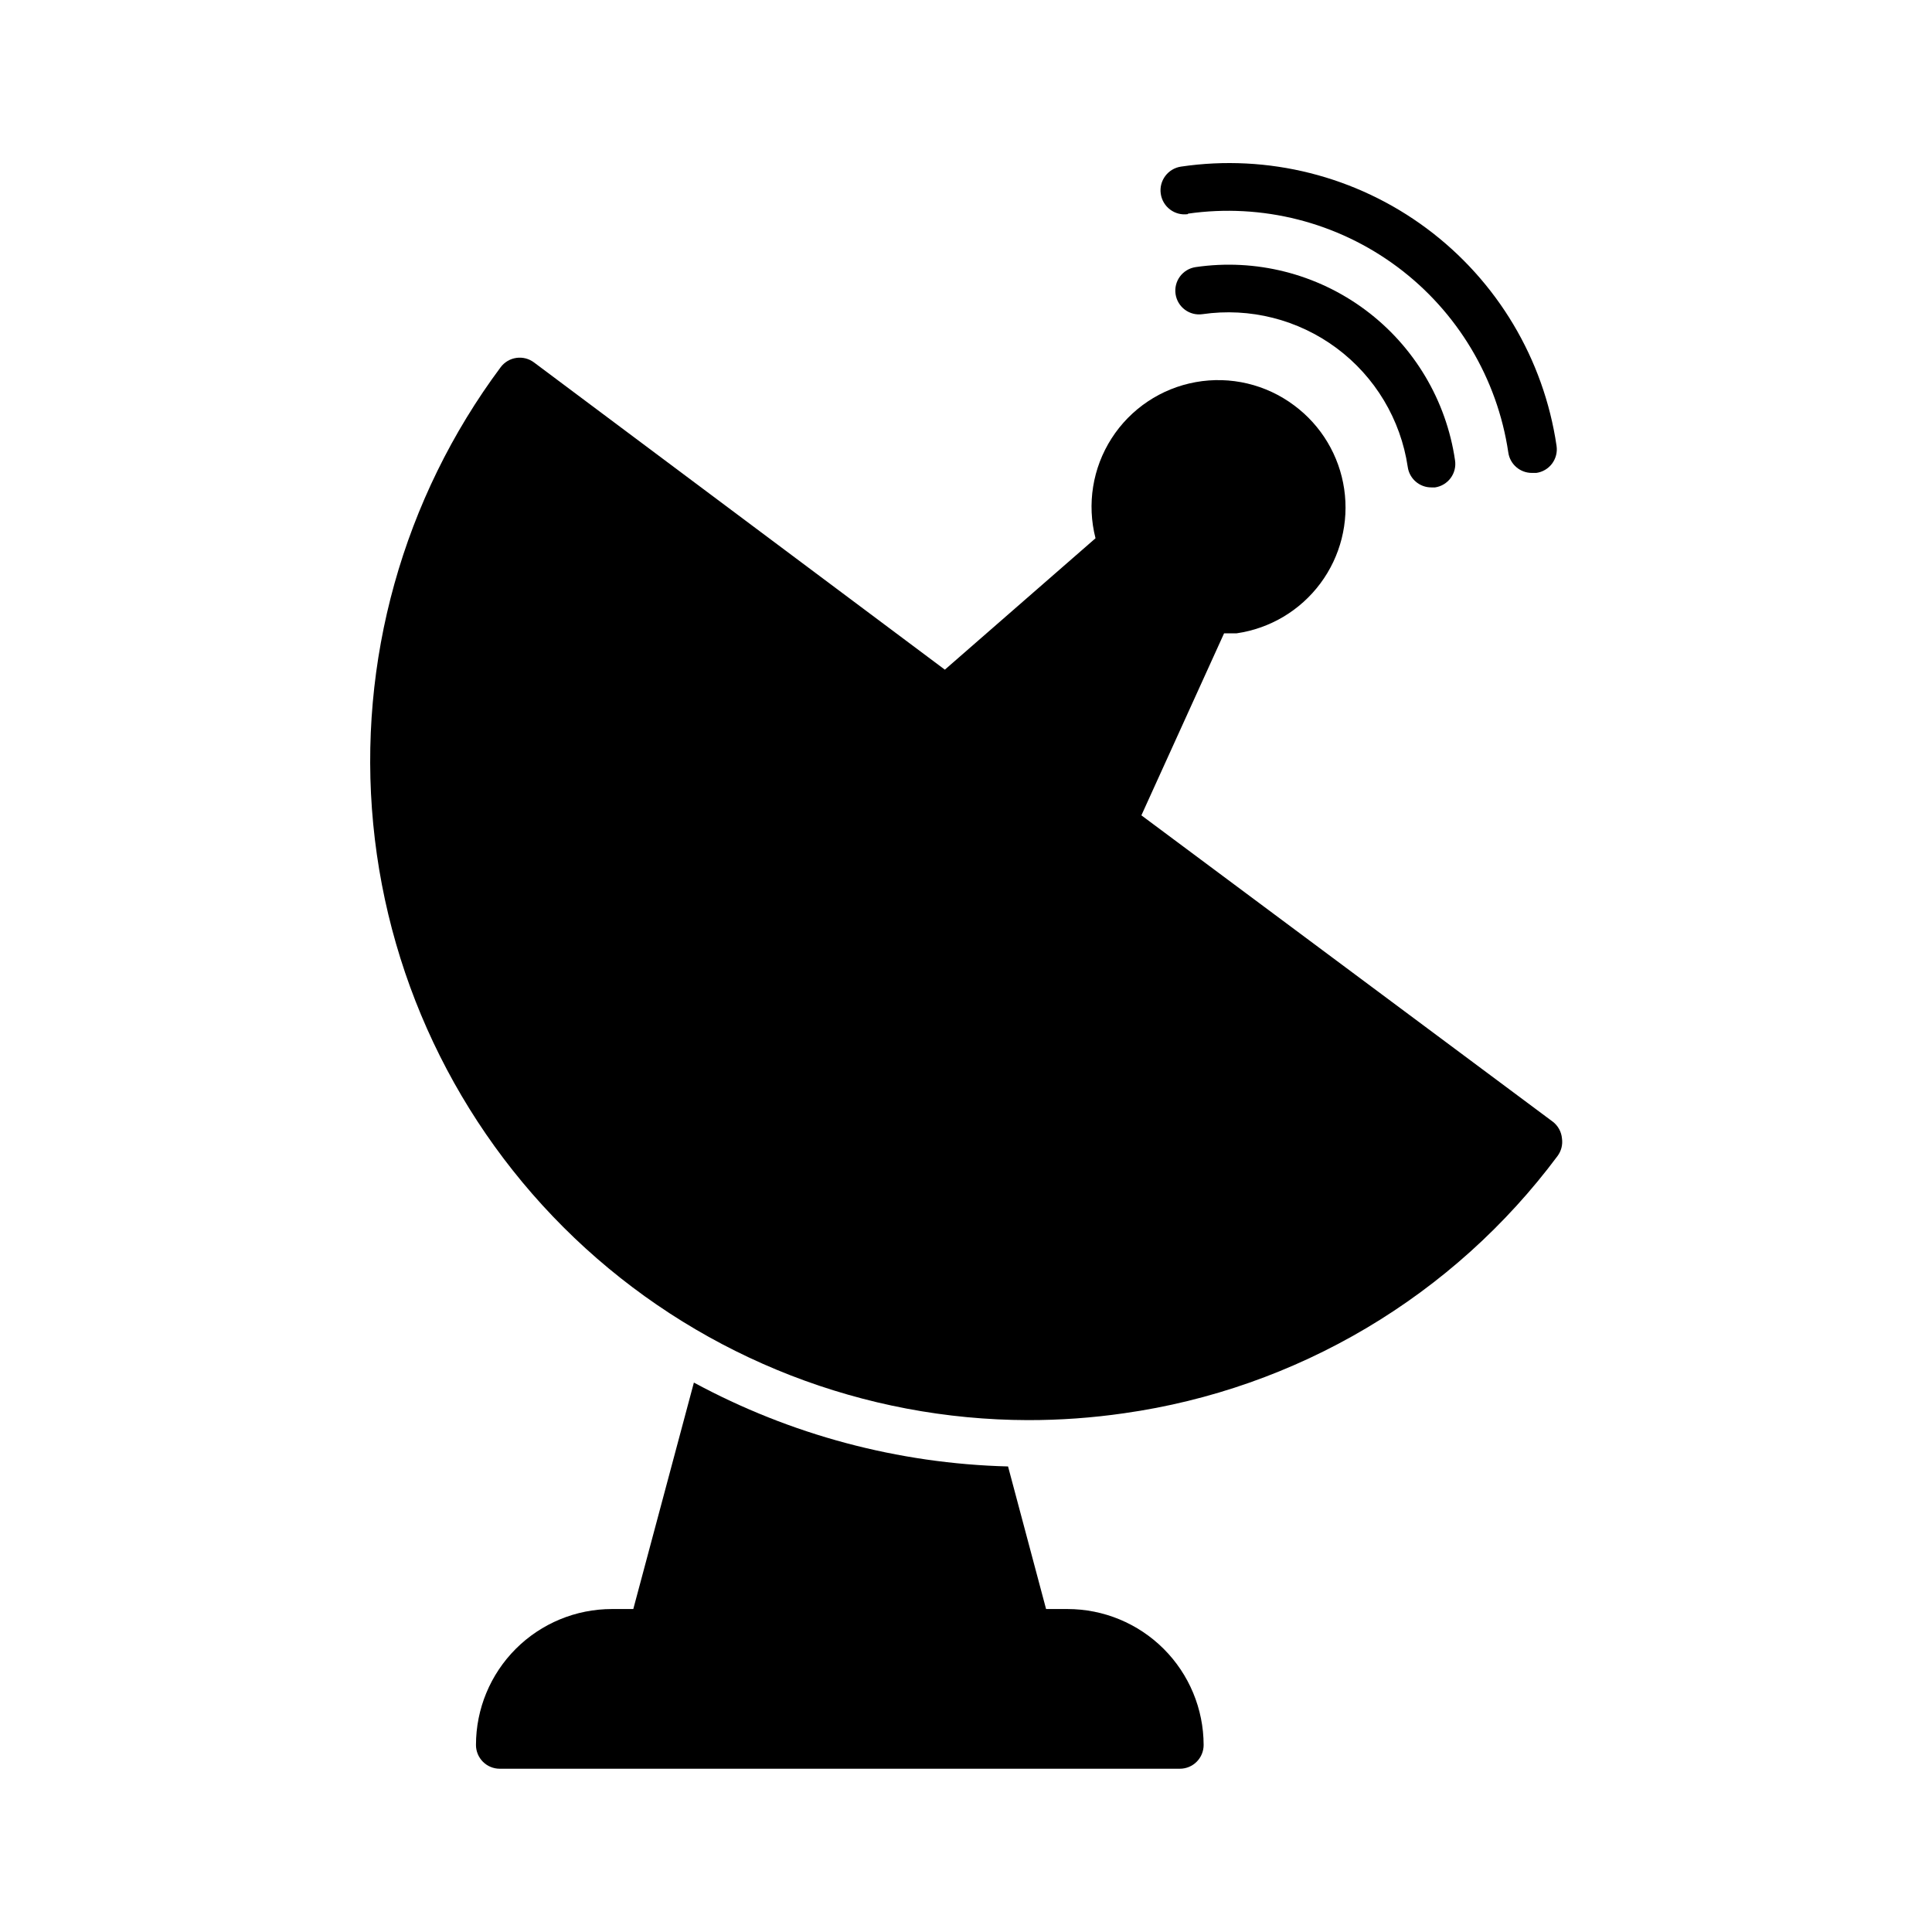
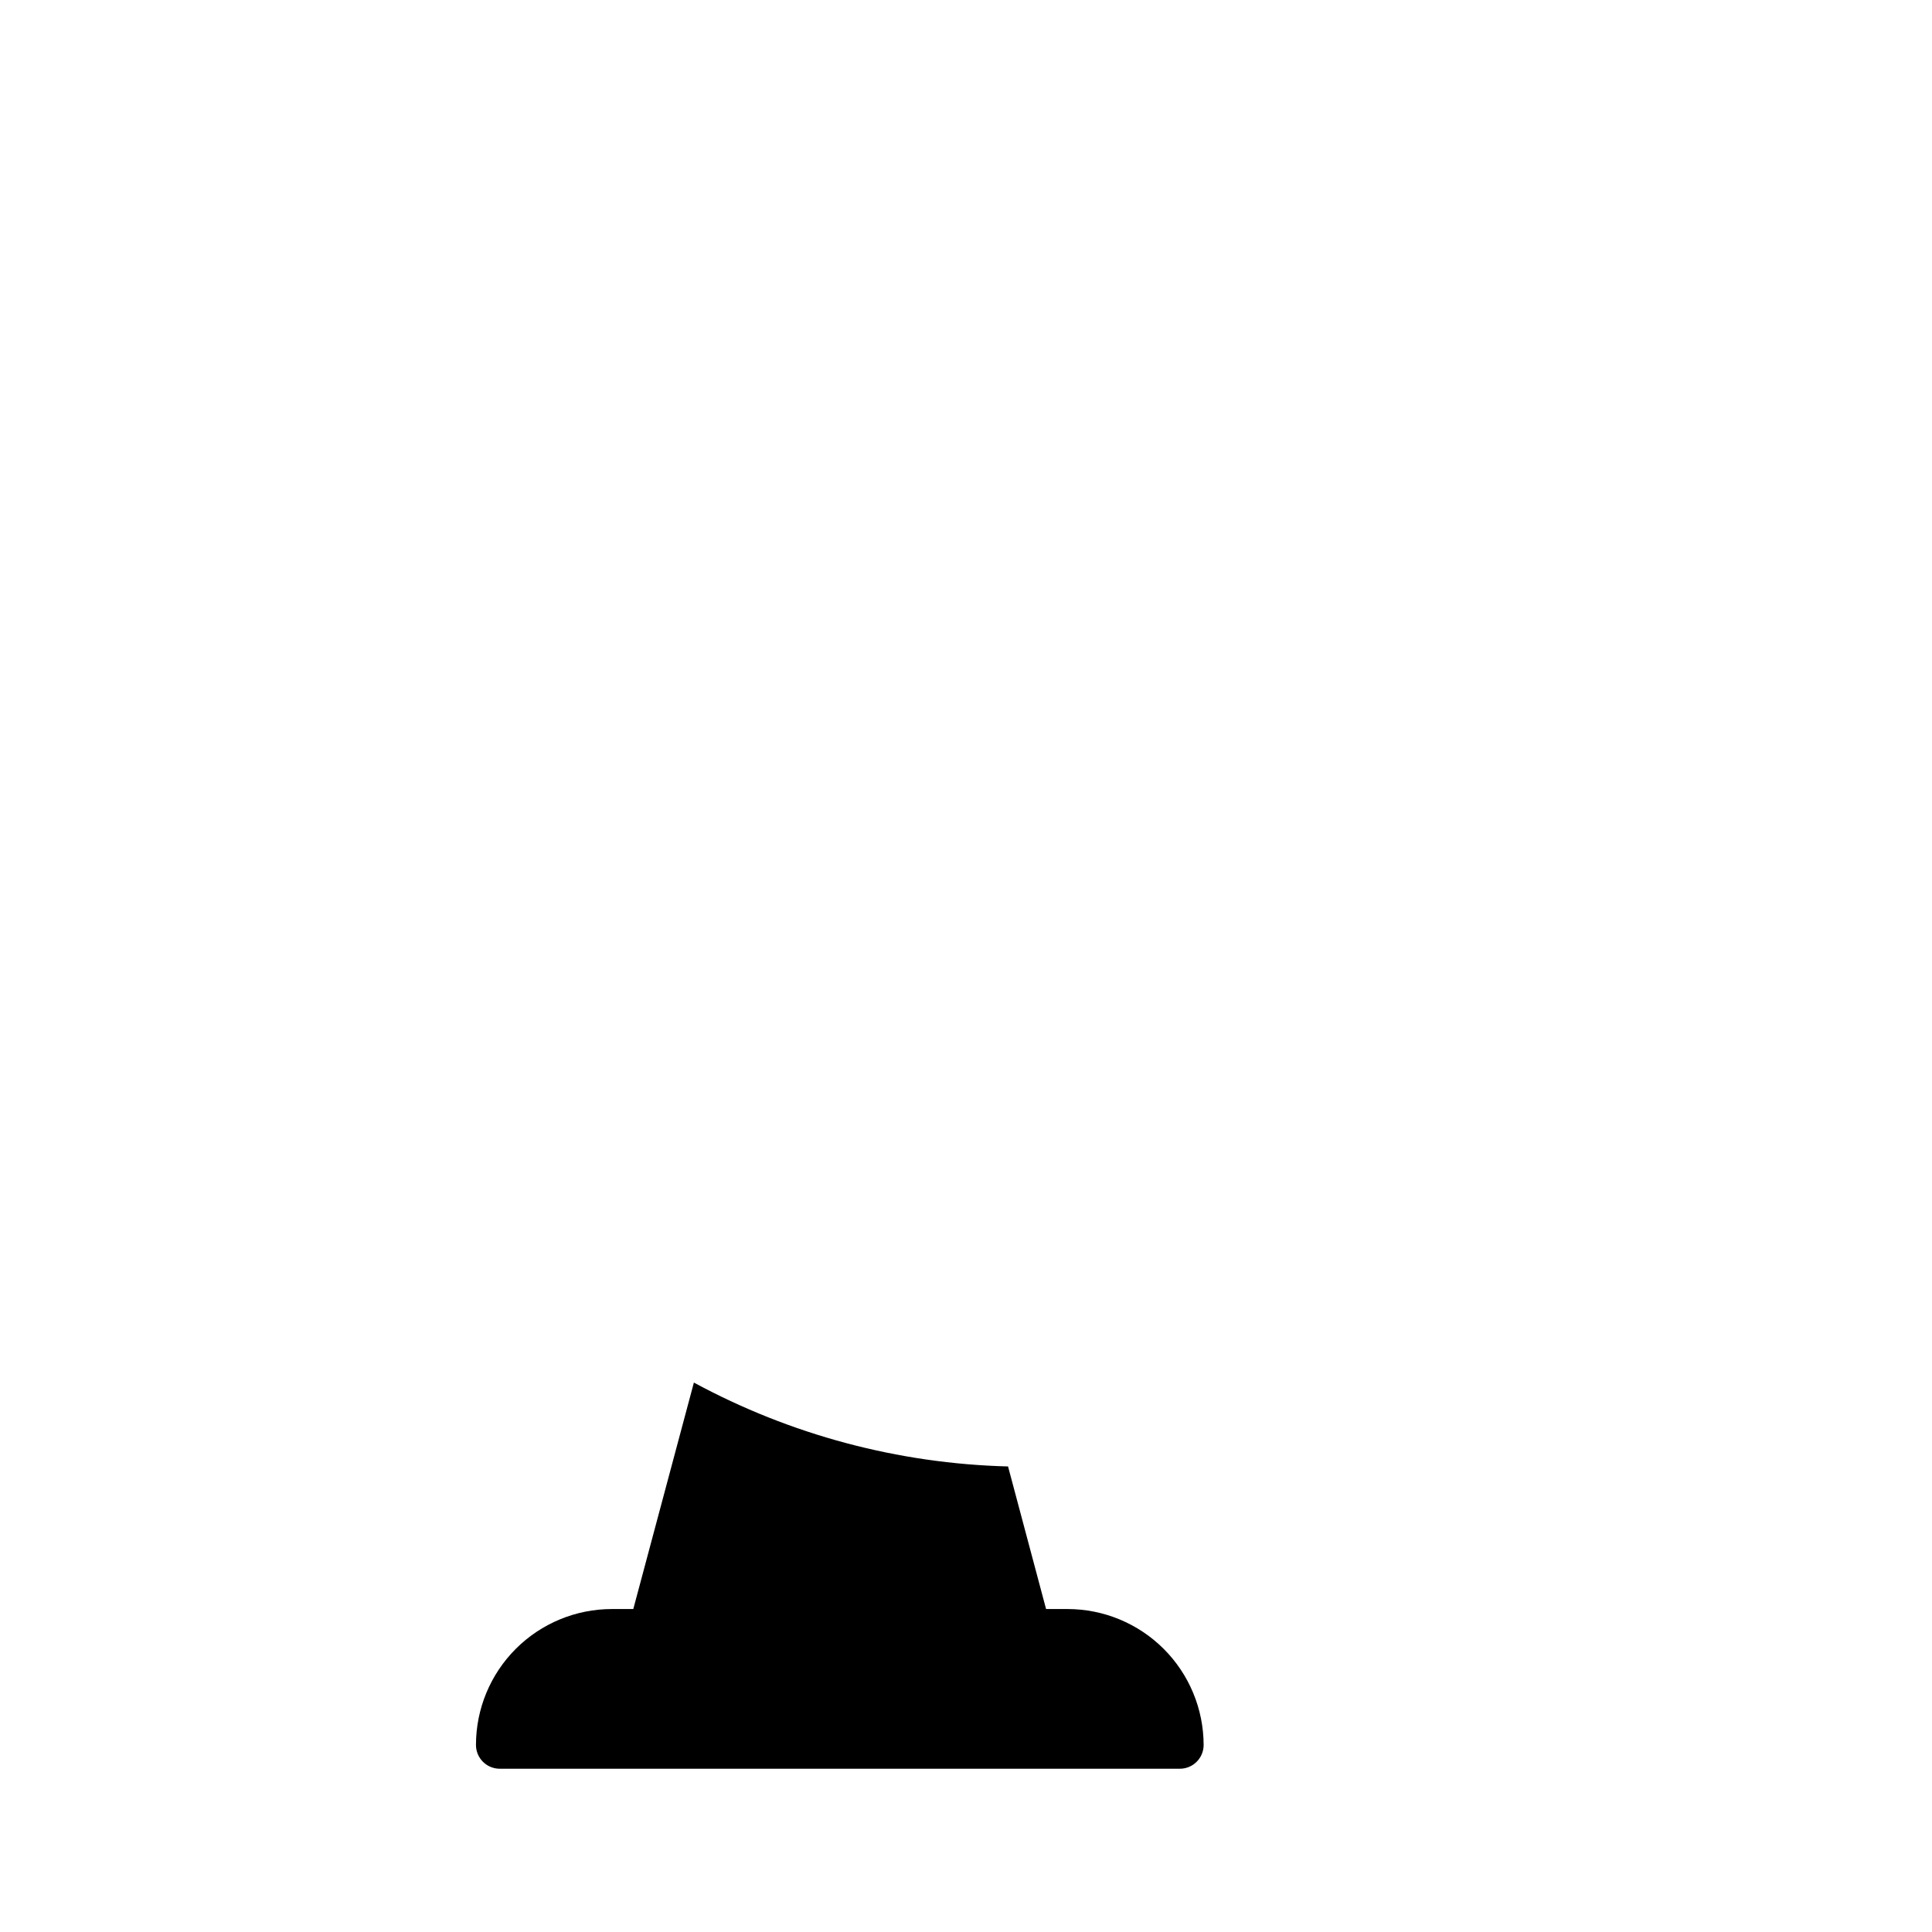
<svg xmlns="http://www.w3.org/2000/svg" fill="#000000" width="800px" height="800px" version="1.1" viewBox="144 144 512 512">
  <g>
-     <path d="m458.82 200.62c19.645-2.812 39.602 2.266 55.508 14.125 15.91 11.863 26.473 29.539 29.387 49.164 0.441 3.129 3.137 5.449 6.297 5.418h1.133c1.668-0.234 3.172-1.125 4.176-2.473 1.004-1.352 1.43-3.043 1.18-4.707-3.379-23.012-15.762-43.734-34.422-57.613-18.664-13.879-42.074-19.773-65.082-16.383-3.477 0.504-5.891 3.731-5.383 7.207 0.504 3.481 3.731 5.891 7.207 5.387z" />
-     <path d="m460.83 214.79c-1.652 0.25-3.141 1.145-4.133 2.492-0.992 1.348-1.41 3.035-1.156 4.688 0.52 3.418 3.695 5.777 7.117 5.289 12.582-1.82 25.371 1.418 35.57 9.008 10.199 7.59 16.973 18.914 18.84 31.488 0.441 3.129 3.137 5.445 6.297 5.414h0.945c1.656-0.25 3.144-1.145 4.137-2.492 0.992-1.348 1.406-3.031 1.152-4.688-2.316-15.914-10.871-30.25-23.77-39.855-12.898-9.605-29.086-13.684-45-11.344z" />
    <path d="m426.89 570.41h-5.668l-10.078-37.785c-29.113-0.75-57.641-8.367-83.254-22.23l-16.059 60.016h-5.668c-9.555 0-18.715 3.797-25.473 10.551-6.754 6.758-10.551 15.918-10.551 25.473 0 1.672 0.664 3.273 1.844 4.453 1.184 1.184 2.785 1.844 4.453 1.844h180.24c1.672 0 3.273-0.66 4.453-1.844 1.184-1.18 1.848-2.781 1.848-4.453-0.02-9.559-3.828-18.723-10.594-25.477-6.766-6.75-15.934-10.547-25.492-10.547z" />
-     <path d="m555.49 441.25-109.01-81.176 21.914-48.238h3.336c8.855-1.285 16.832-6.039 22.176-13.215 5.344-7.172 7.617-16.176 6.316-25.027-1.301-8.852-6.066-16.82-13.25-22.152-7.461-5.594-16.918-7.832-26.094-6.176-9.18 1.652-17.258 7.055-22.293 14.902-5.039 7.852-6.582 17.445-4.262 26.477l-39.926 34.824-108.89-81.426c-1.332-1-3.008-1.43-4.66-1.195-1.656 0.234-3.152 1.117-4.156 2.453-25.902 34.777-37.945 77.941-33.785 121.1 4.156 43.16 24.215 83.23 56.273 112.42 32.062 29.195 73.832 45.422 117.19 45.527 8.559 0.012 17.102-0.598 25.57-1.828 22.688-3.219 44.512-10.895 64.215-22.59 19.707-11.695 36.898-27.176 50.59-45.551 1-1.332 1.43-3.008 1.195-4.66-0.148-1.77-1.043-3.394-2.453-4.473z" />
  </g>
</svg>